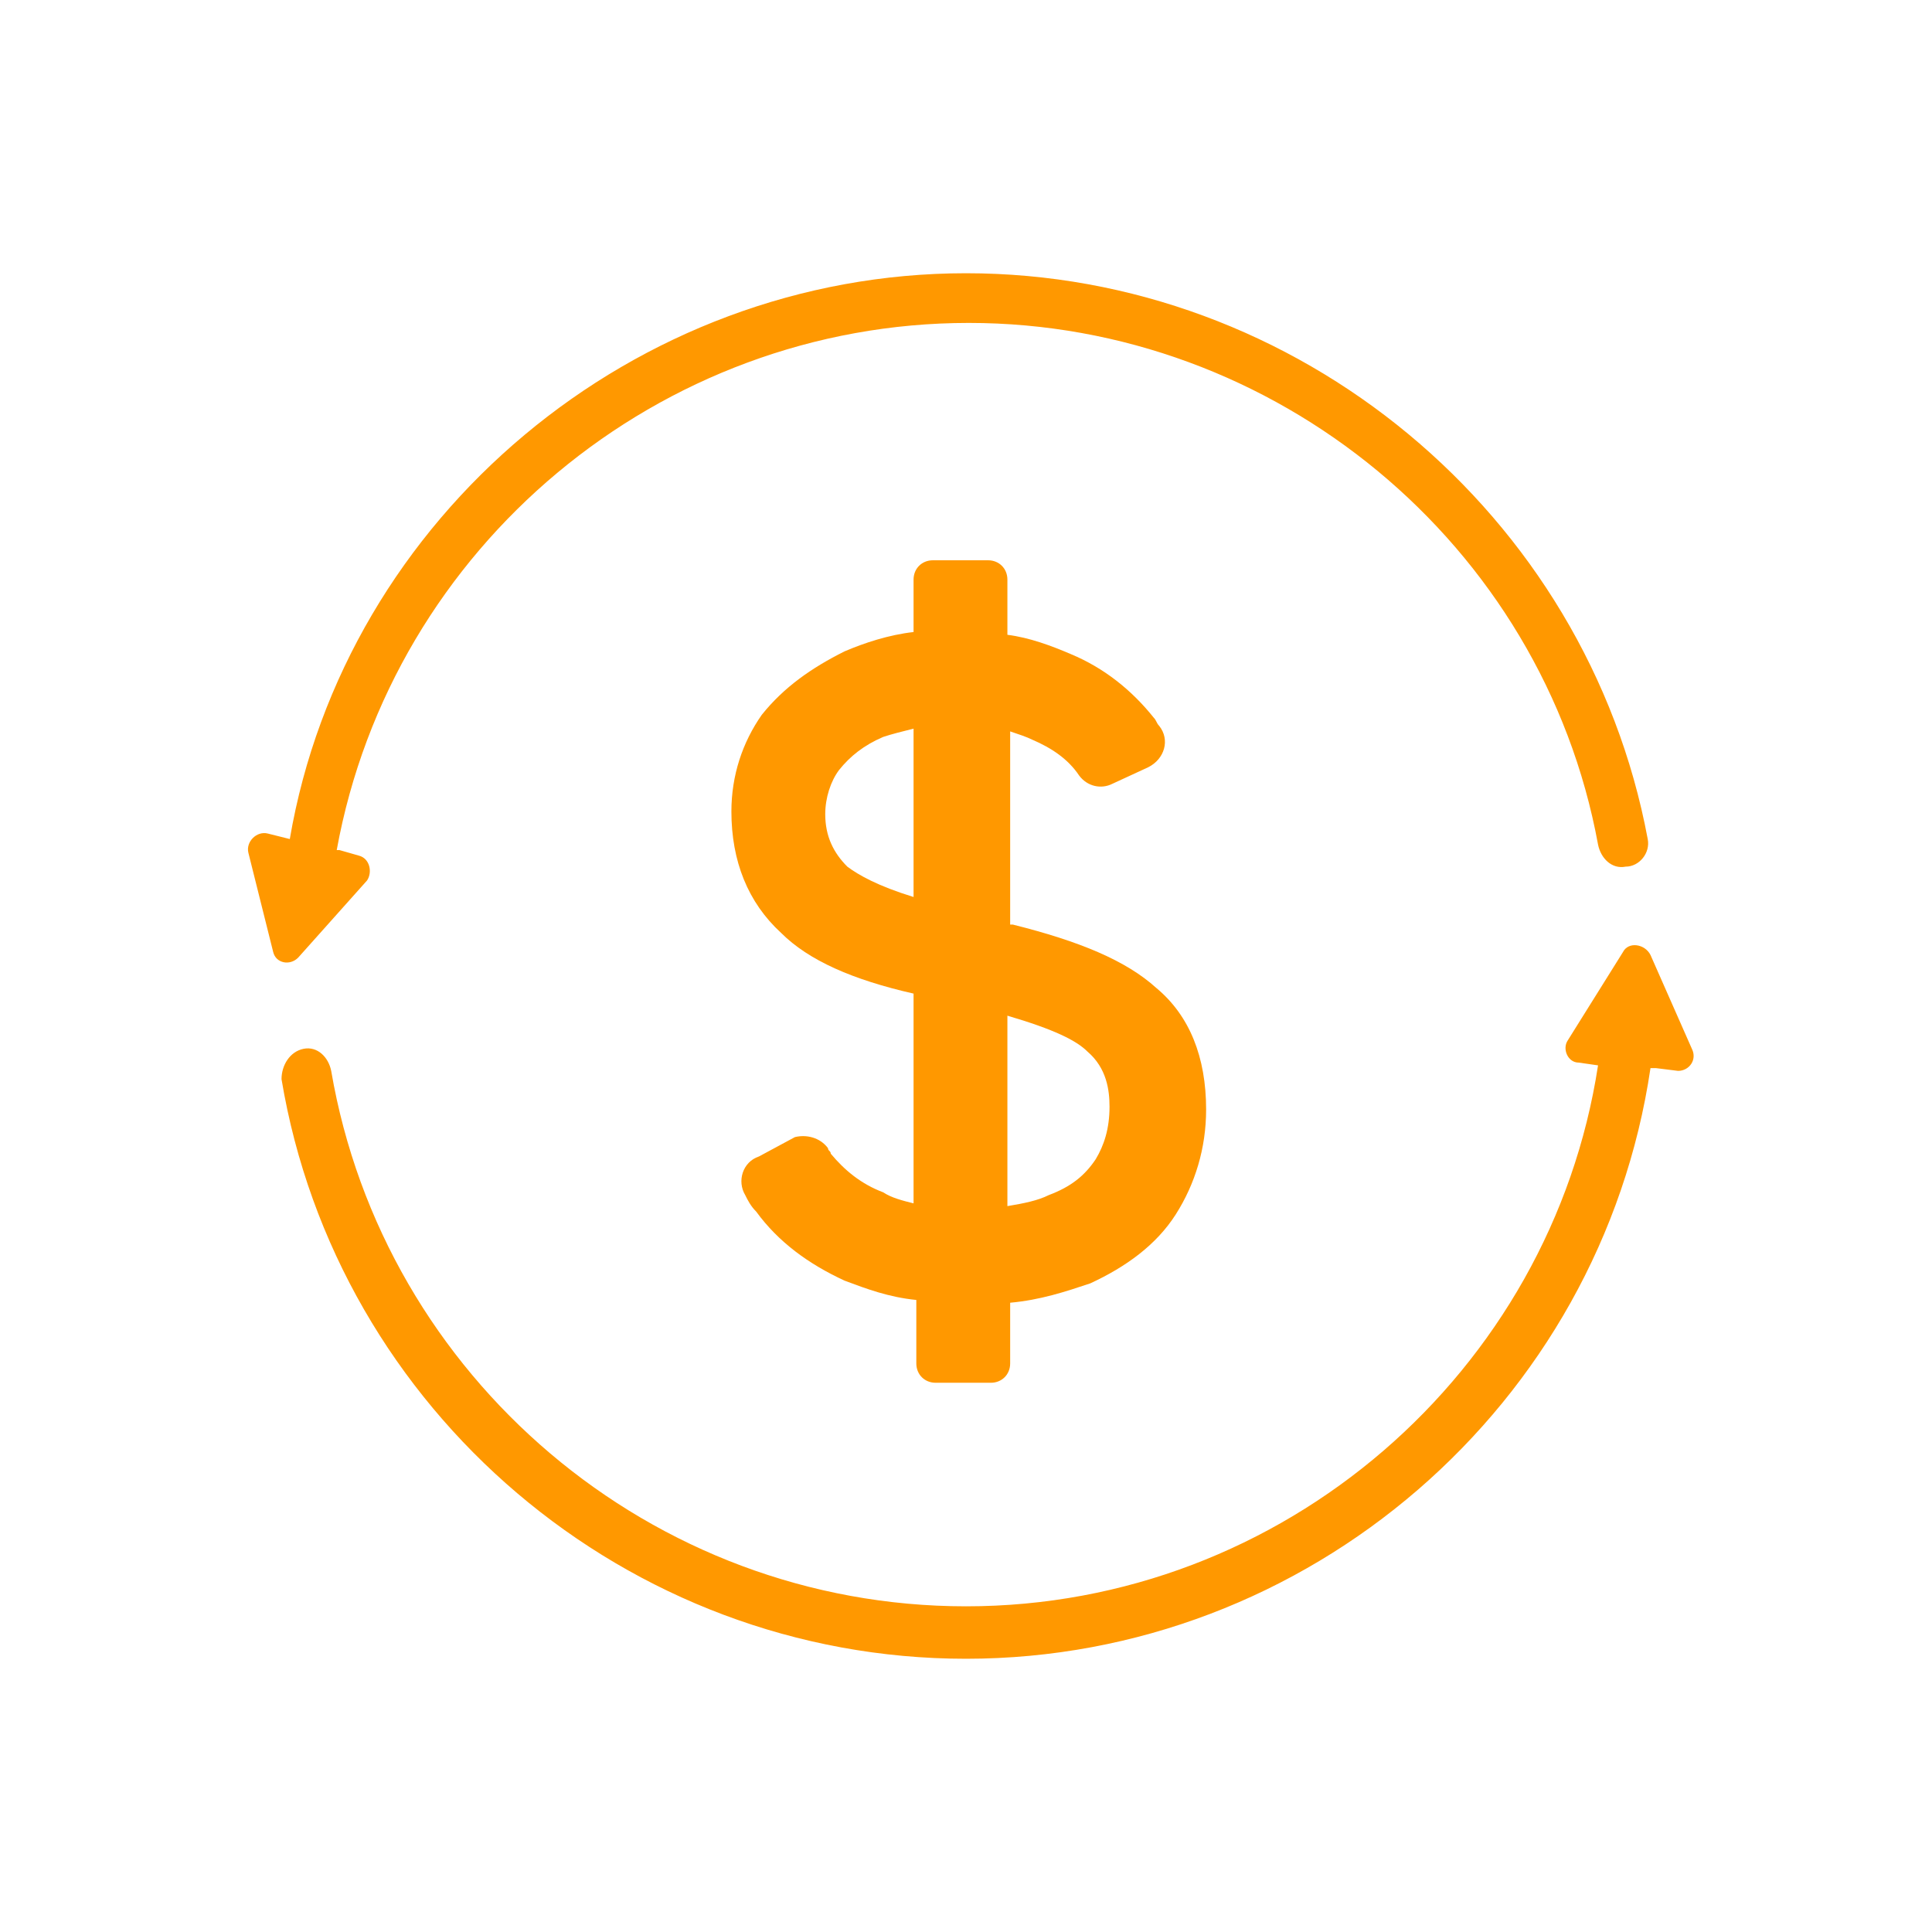
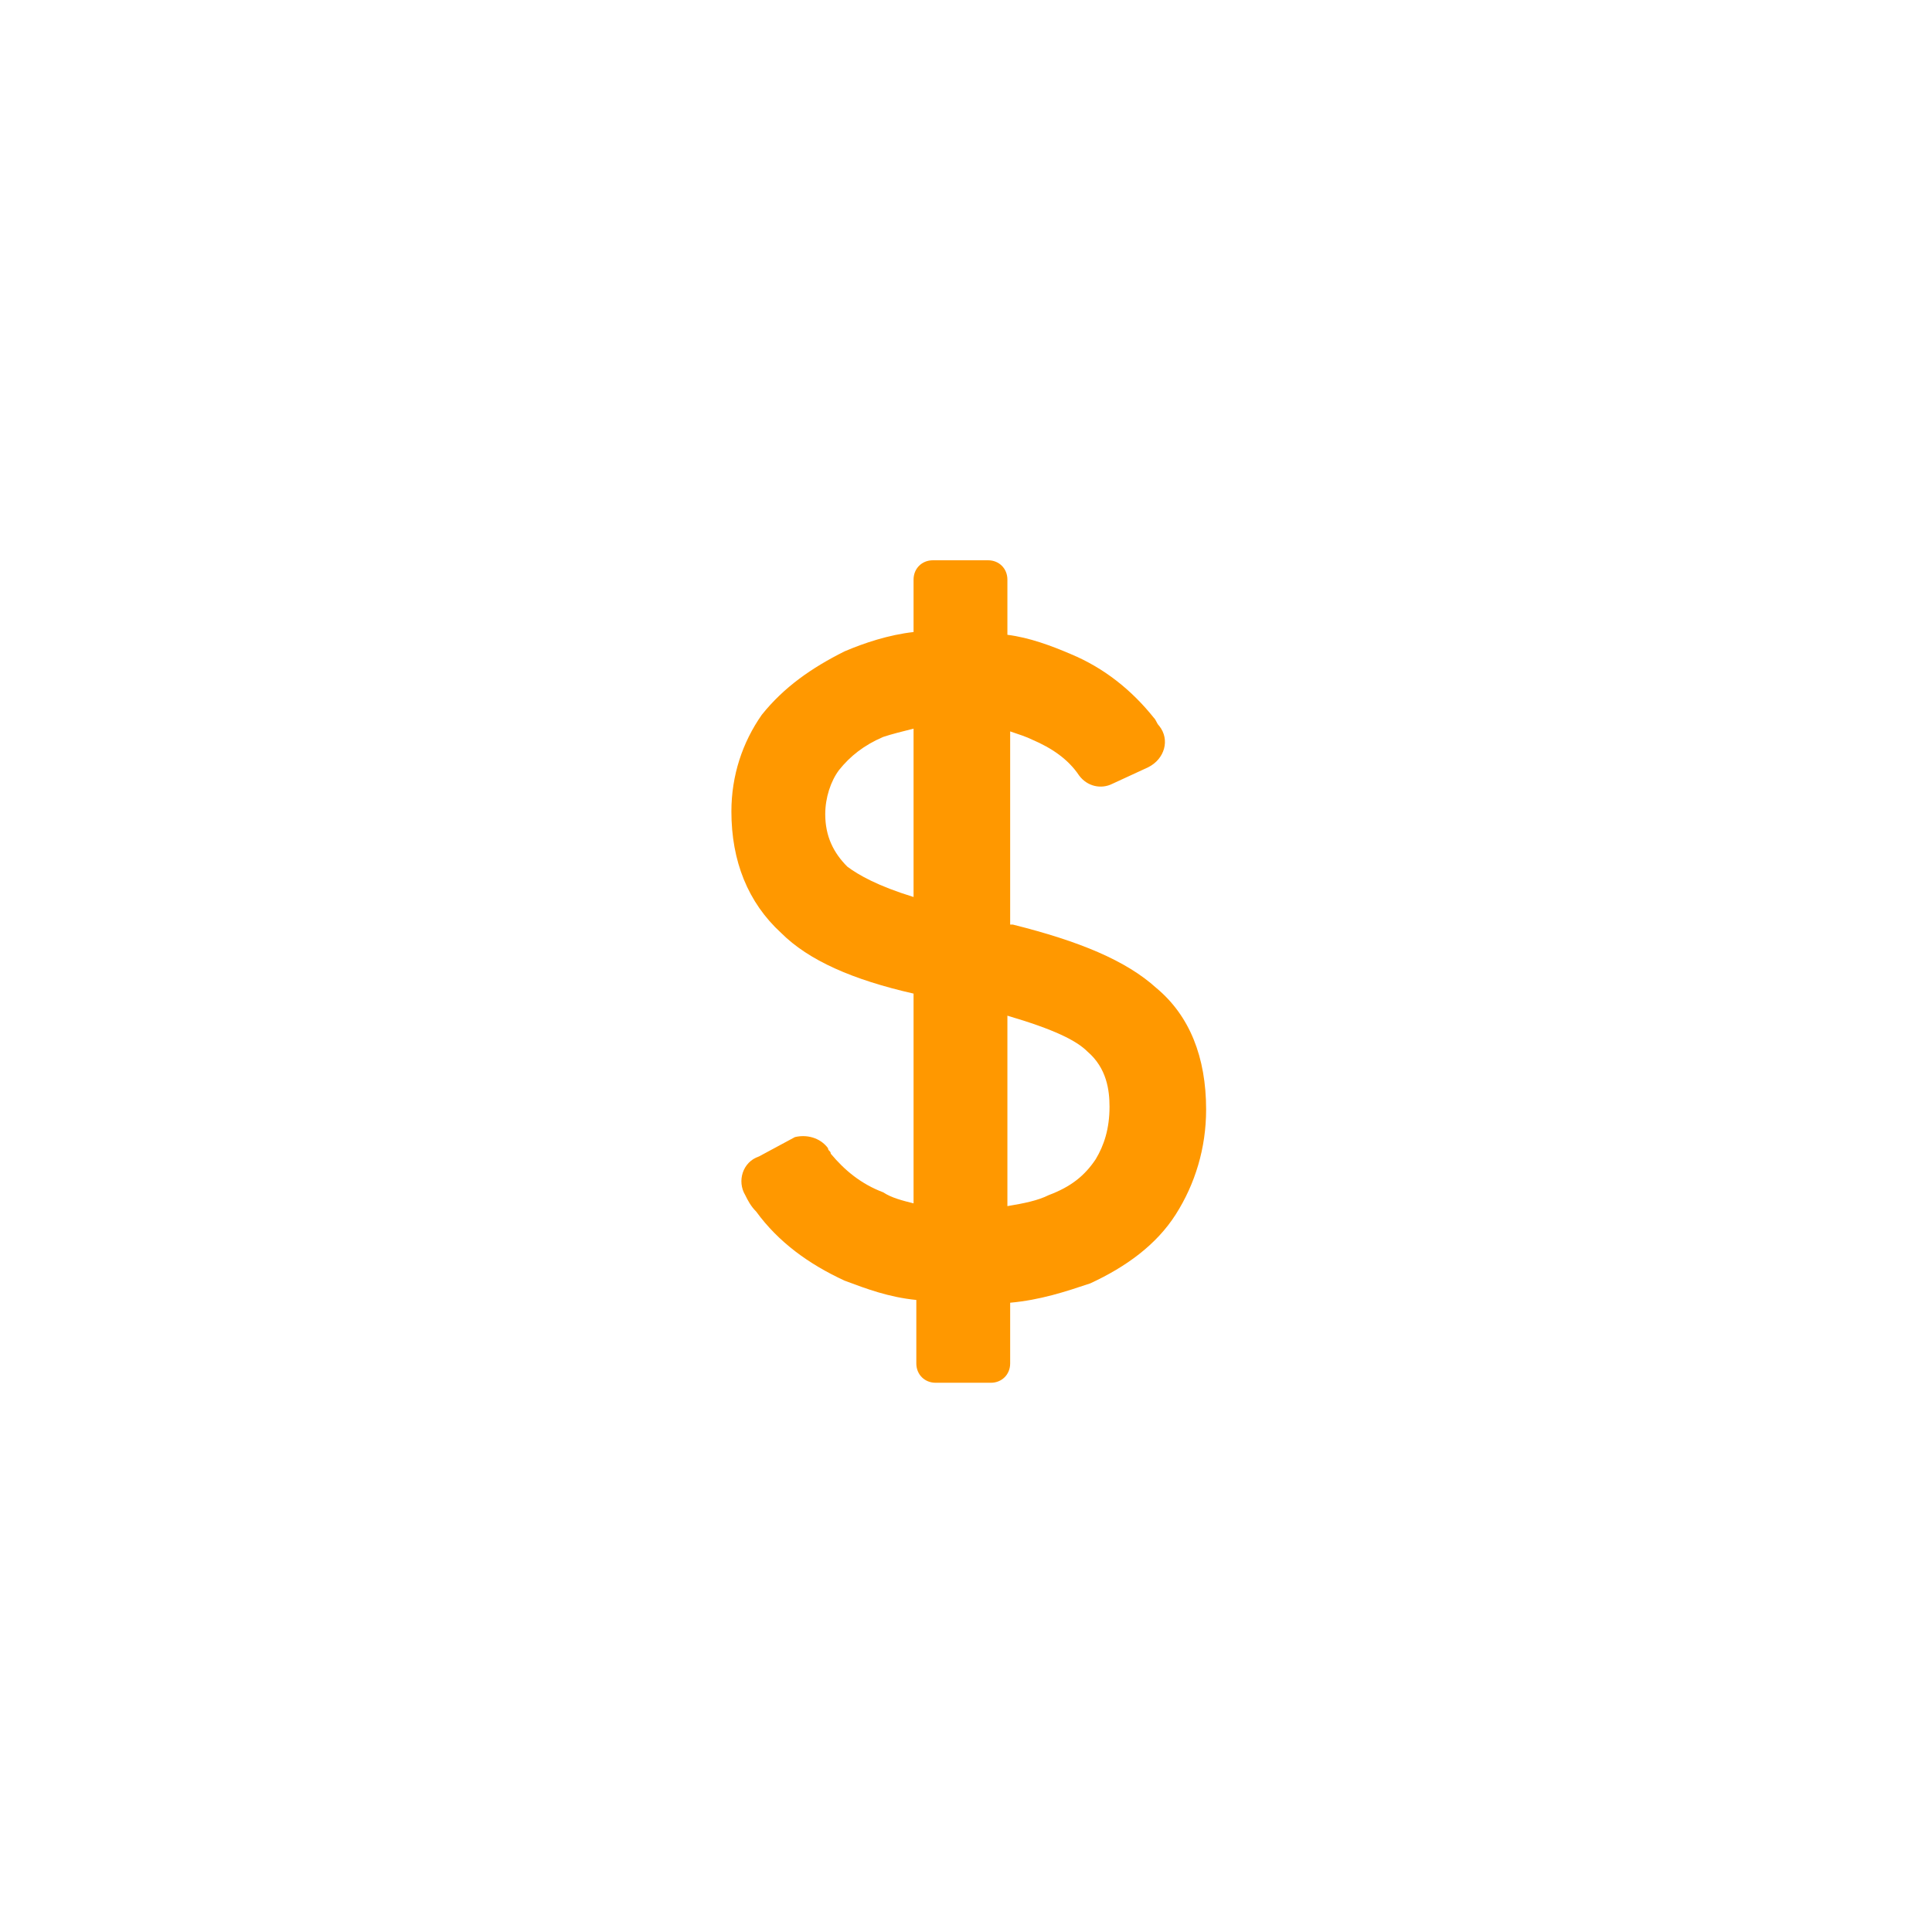
<svg xmlns="http://www.w3.org/2000/svg" version="1.1" id="Layer_1" x="0px" y="0px" viewBox="0 0 70 70" style="enable-background:new 0 0 70 70;" xml:space="preserve">
  <style type="text/css">
	.st0{fill:#FF9800;}
</style>
  <g>
-     <path class="st0" d="M58.9,31.4L58.9,31.4c-0.5,0.1-0.9-0.3-1-0.8c-2-10.9-11.7-18.9-22.8-18.9c-11.2,0-20.9,8.1-22.9,19.1l0.1,0   L13,31c0.4,0.1,0.5,0.6,0.3,0.9l-2.5,2.8c-0.3,0.3-0.8,0.2-0.9-0.2l-0.9-3.6c-0.1-0.4,0.3-0.8,0.7-0.7l0.8,0.2l0,0   C12.5,18.7,23,9.9,35,9.9c12,0,22.5,8.7,24.7,20.5C59.8,30.9,59.4,31.4,58.9,31.4z" />
    <g>
      <path class="st0" d="M27.5,41.9c-0.6,0.2-0.8,0.9-0.5,1.4c0.1,0.2,0.2,0.4,0.4,0.6c0.8,1.1,1.9,1.9,3.2,2.5    c0.8,0.3,1.6,0.6,2.6,0.7v2.3c0,0.4,0.3,0.7,0.7,0.7h2c0.4,0,0.7-0.3,0.7-0.7v-2.2c1.1-0.1,2-0.4,2.9-0.7c1.3-0.6,2.4-1.4,3.1-2.5    c0.7-1.1,1.1-2.4,1.1-3.8v0c0-1.9-0.6-3.4-1.8-4.4c-1.1-1-2.8-1.7-5.2-2.3l-0.1,0v-7c0.3,0.1,0.6,0.2,0.8,0.3    c0.7,0.3,1.3,0.7,1.7,1.3c0,0,0,0,0,0c0.3,0.4,0.8,0.5,1.2,0.3l1.3-0.6c0.6-0.3,0.8-1,0.4-1.5c-0.1-0.1-0.1-0.2-0.2-0.3    c-0.8-1-1.8-1.8-3-2.3c-0.7-0.3-1.5-0.6-2.3-0.7V21c0-0.4-0.3-0.7-0.7-0.7h-2c-0.4,0-0.7,0.3-0.7,0.7v1.9    c-0.9,0.1-1.8,0.4-2.5,0.7c-1.2,0.6-2.2,1.3-3,2.3c-0.7,1-1.1,2.2-1.1,3.5v0c0,1.8,0.6,3.3,1.8,4.4c1,1,2.6,1.7,4.8,2.2v7.6    c-0.4-0.1-0.8-0.2-1.1-0.4c-0.8-0.3-1.4-0.8-1.9-1.4c0-0.1-0.1-0.1-0.1-0.2c-0.3-0.4-0.8-0.5-1.2-0.4L27.5,41.9z M33.1,32.5    c-1.3-0.4-2-0.8-2.4-1.1c-0.5-0.5-0.8-1.1-0.8-1.9v0c0-0.6,0.2-1.2,0.5-1.6c0.4-0.5,0.9-0.9,1.6-1.2c0.3-0.1,0.7-0.2,1.1-0.3V32.5    z M40.2,40.1c0,0.8-0.2,1.4-0.5,1.9c-0.4,0.6-0.9,1-1.7,1.3c-0.4,0.2-0.9,0.3-1.5,0.4v-6.9c1.7,0.5,2.5,0.9,2.9,1.3    C40.1,38.7,40.2,39.5,40.2,40.1L40.2,40.1z" />
-       <path class="st0" d="M11,38c0.5-0.1,0.9,0.3,1,0.8C13.9,49.9,23.6,58.2,35,58.2c11.5,0,21.2-8.5,22.9-19.6l-0.7-0.1    c-0.4,0-0.6-0.5-0.4-0.8l2-3.2c0.2-0.4,0.8-0.3,1,0.1l1.5,3.4c0.2,0.4-0.1,0.8-0.5,0.8l-0.8-0.1l-0.2,0C58,50.9,47.4,60.1,35,60.1    c-12.3,0-22.8-9-24.8-21C10.2,38.6,10.5,38.1,11,38L11,38z" />
    </g>
  </g>
</svg>